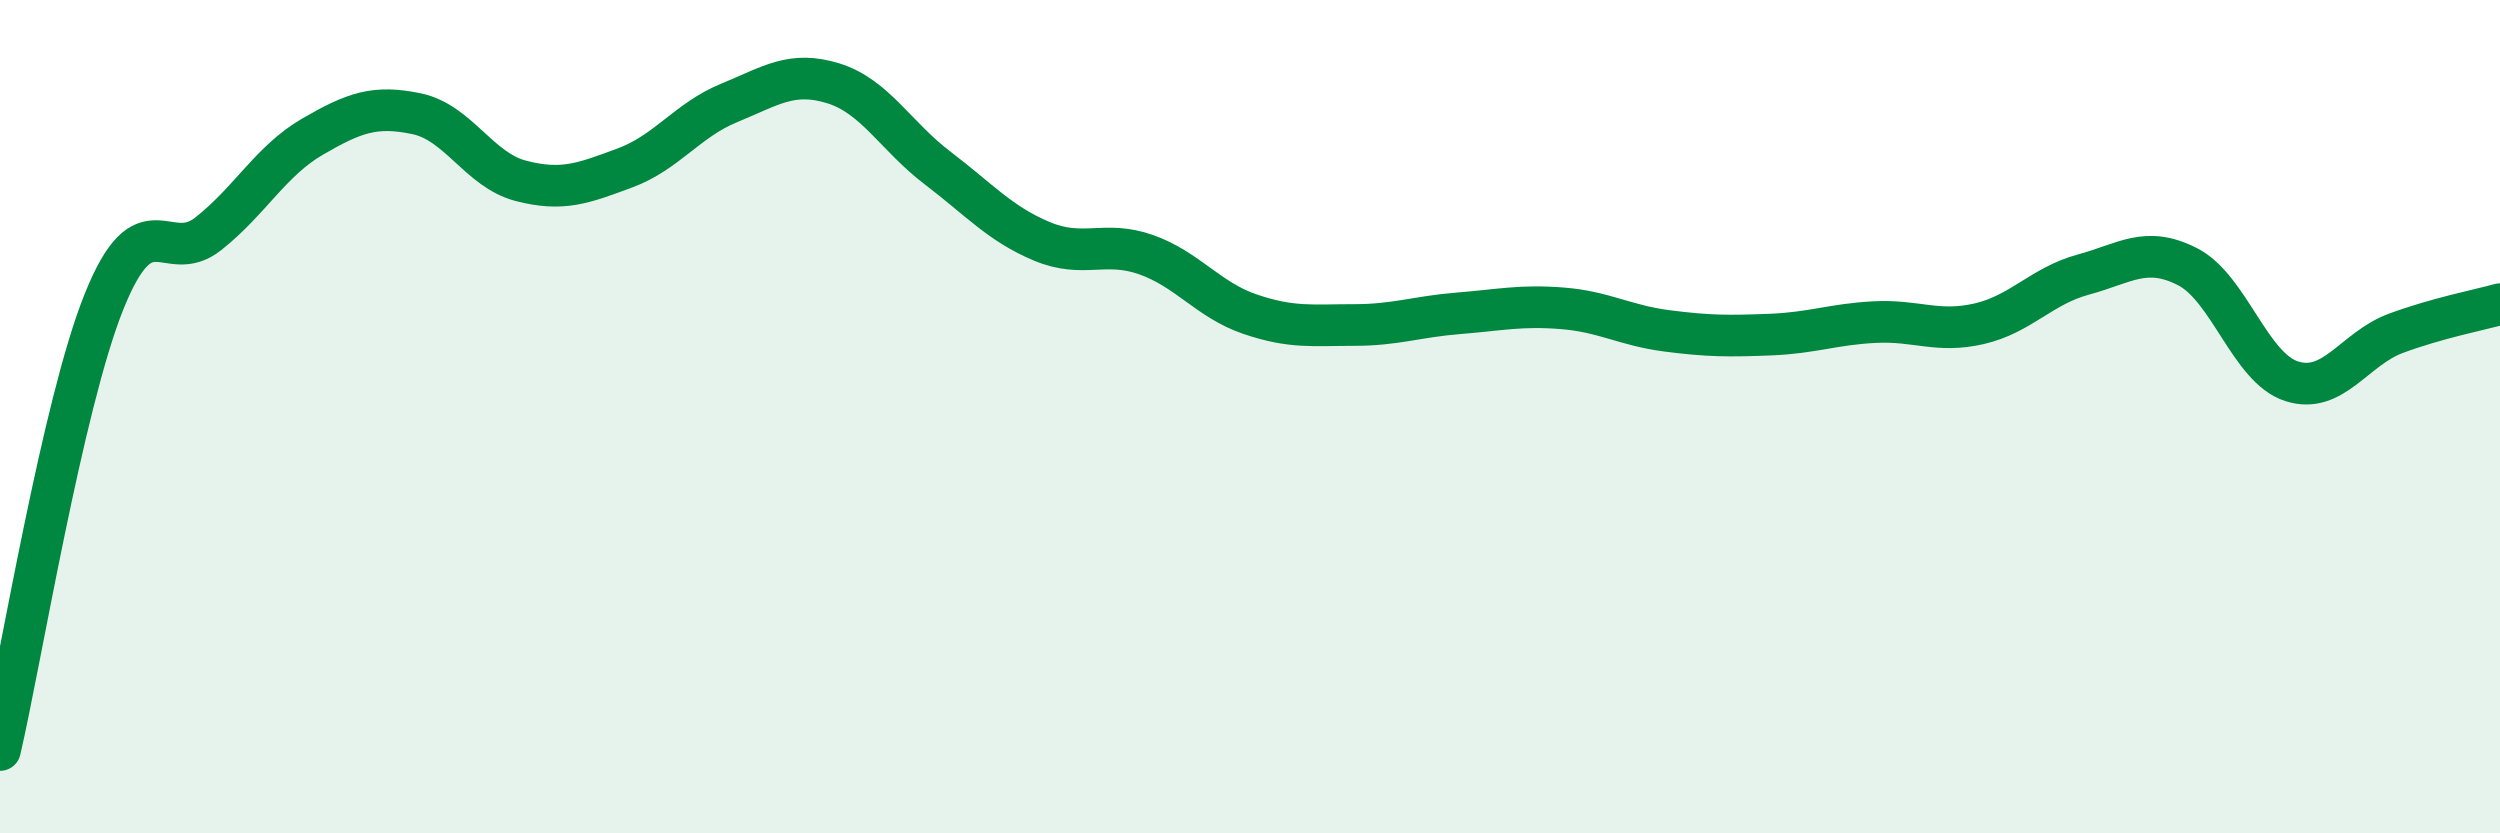
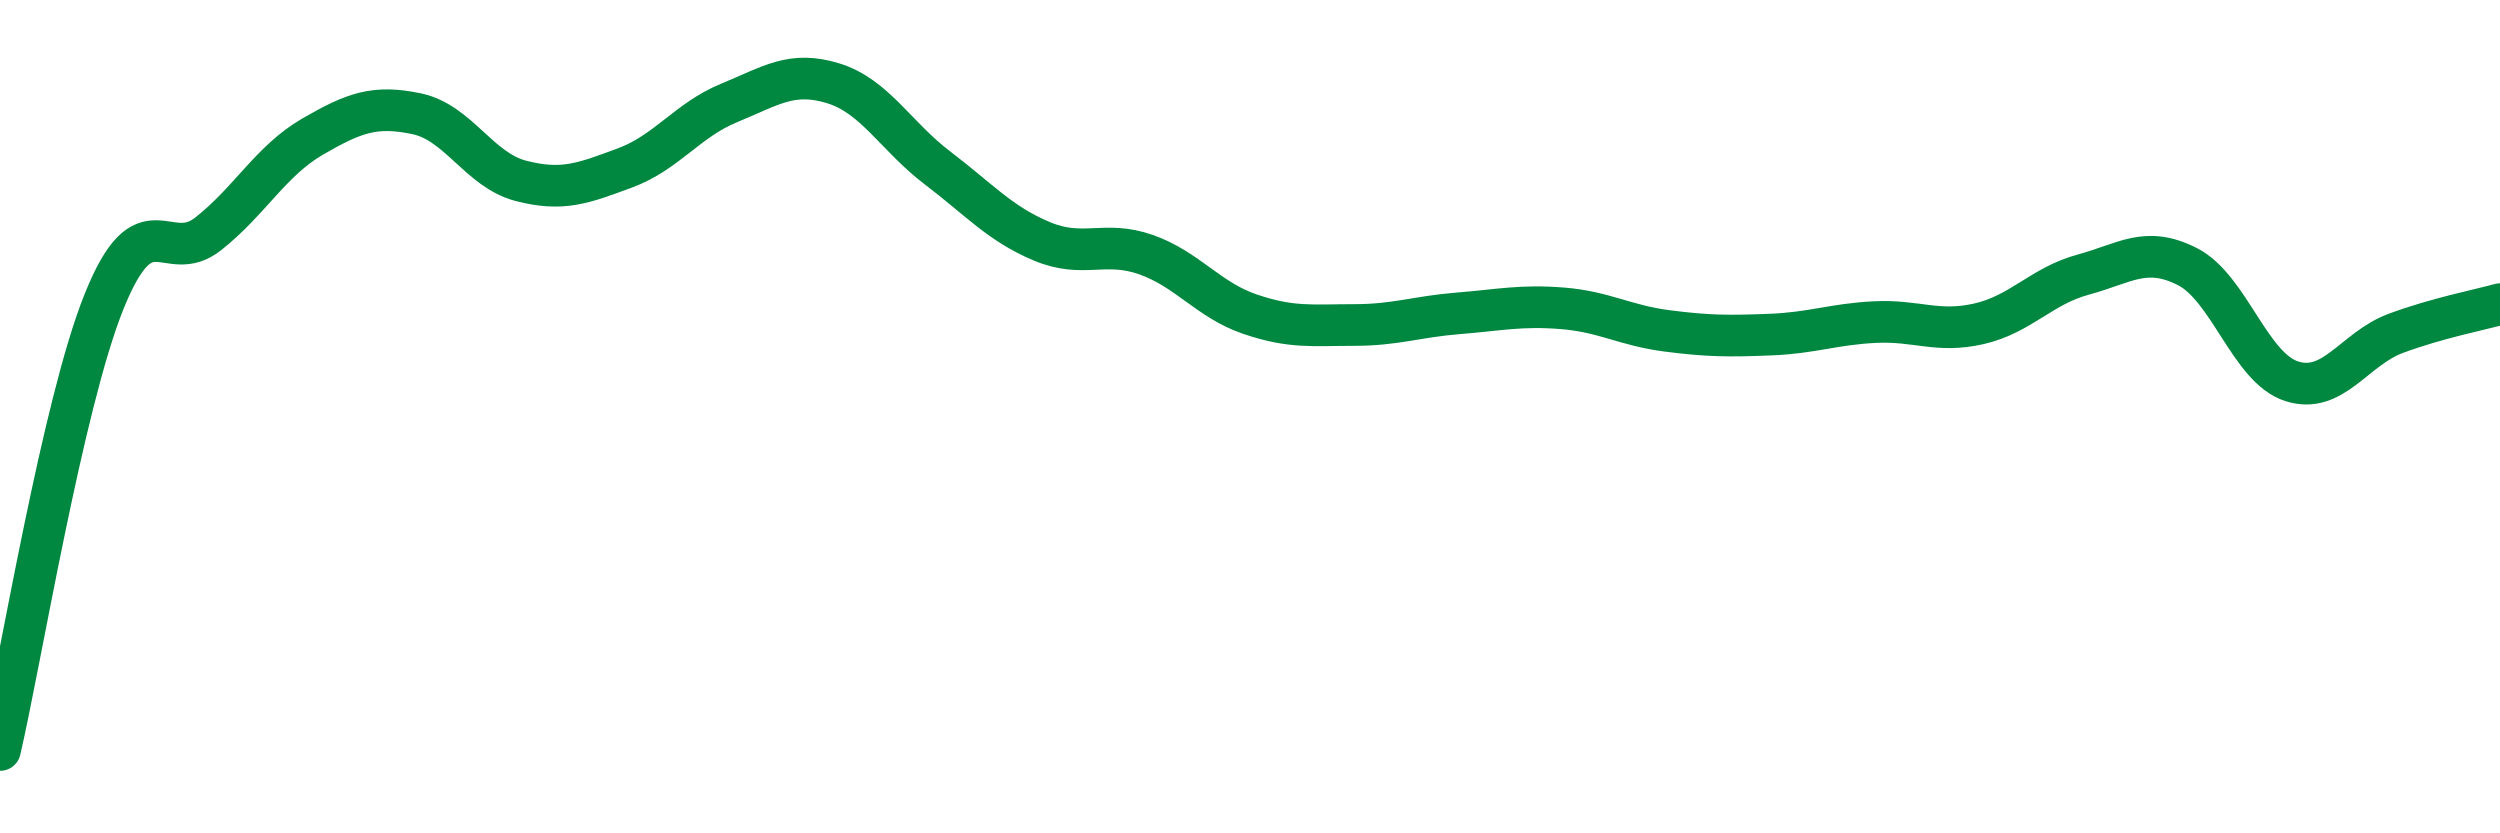
<svg xmlns="http://www.w3.org/2000/svg" width="60" height="20" viewBox="0 0 60 20">
-   <path d="M 0,18 C 0.5,15.85 1.5,9.71 2.5,7.23 C 3.5,4.75 4,6.4 5,5.61 C 6,4.82 6.5,3.86 7.5,3.28 C 8.5,2.7 9,2.52 10,2.73 C 11,2.94 11.5,4.08 12.5,4.34 C 13.5,4.6 14,4.4 15,4.03 C 16,3.66 16.5,2.88 17.5,2.47 C 18.5,2.06 19,1.69 20,2 C 21,2.31 21.5,3.27 22.5,4.03 C 23.5,4.79 24,5.37 25,5.79 C 26,6.21 26.5,5.76 27.5,6.11 C 28.5,6.46 29,7.2 30,7.54 C 31,7.88 31.5,7.8 32.5,7.8 C 33.5,7.8 34,7.6 35,7.52 C 36,7.44 36.5,7.32 37.5,7.4 C 38.5,7.48 39,7.81 40,7.94 C 41,8.07 41.5,8.07 42.5,8.03 C 43.5,7.99 44,7.78 45,7.73 C 46,7.68 46.5,8 47.5,7.77 C 48.5,7.54 49,6.86 50,6.59 C 51,6.32 51.5,5.89 52.5,6.4 C 53.5,6.91 54,8.83 55,9.15 C 56,9.47 56.5,8.37 57.5,8 C 58.5,7.63 59.5,7.44 60,7.3L60 20L0 20Z" fill="#008740" opacity="0.1" stroke-linecap="round" stroke-linejoin="round" />
  <path d="M 0,18 C 0.5,15.85 1.5,9.71 2.5,7.23 C 3.5,4.75 4,6.4 5,5.61 C 6,4.82 6.5,3.86 7.5,3.28 C 8.5,2.7 9,2.52 10,2.73 C 11,2.94 11.5,4.08 12.5,4.34 C 13.5,4.6 14,4.4 15,4.03 C 16,3.66 16.5,2.88 17.5,2.47 C 18.5,2.06 19,1.69 20,2 C 21,2.31 21.5,3.27 22.5,4.03 C 23.5,4.79 24,5.37 25,5.79 C 26,6.21 26.5,5.76 27.5,6.11 C 28.5,6.46 29,7.2 30,7.54 C 31,7.88 31.5,7.8 32.5,7.8 C 33.5,7.8 34,7.6 35,7.52 C 36,7.44 36.5,7.32 37.5,7.4 C 38.5,7.48 39,7.81 40,7.94 C 41,8.07 41.5,8.07 42.5,8.03 C 43.5,7.99 44,7.78 45,7.73 C 46,7.68 46.5,8 47.5,7.77 C 48.5,7.54 49,6.86 50,6.59 C 51,6.32 51.5,5.89 52.5,6.4 C 53.5,6.91 54,8.83 55,9.15 C 56,9.47 56.5,8.37 57.5,8 C 58.5,7.63 59.5,7.44 60,7.3" stroke="#008740" stroke-width="1" fill="none" stroke-linecap="round" stroke-linejoin="round" />
</svg>